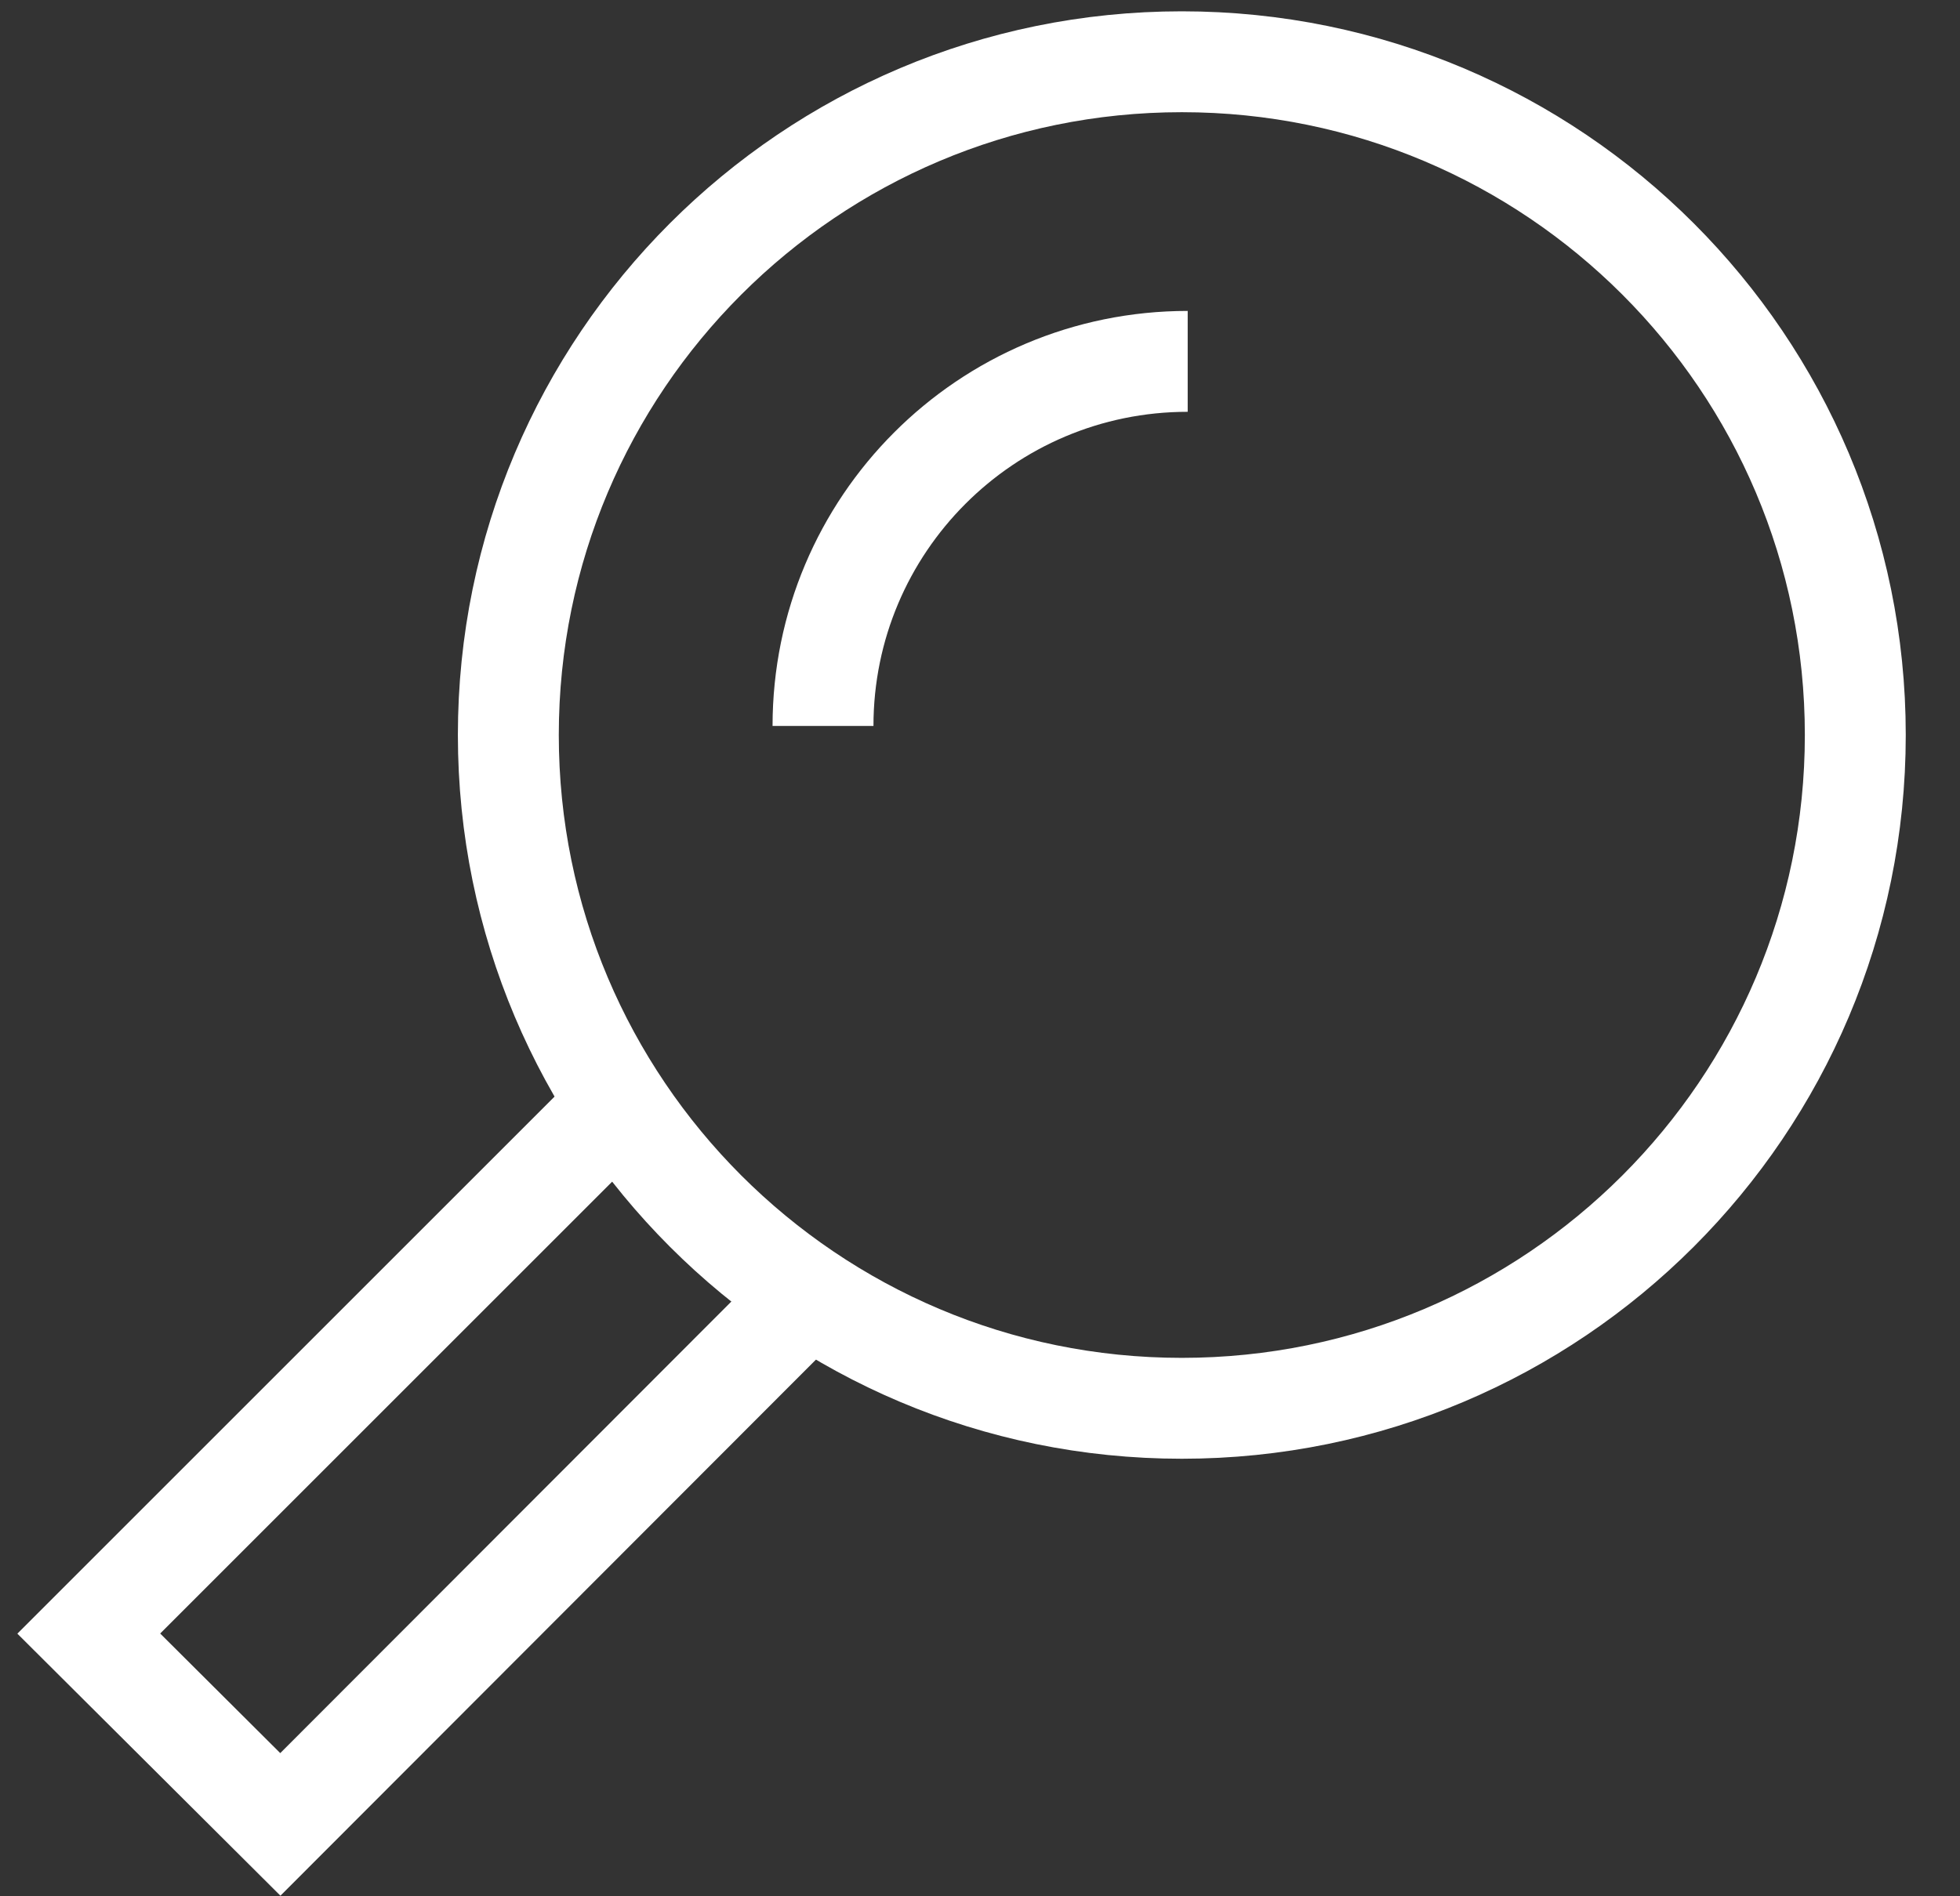
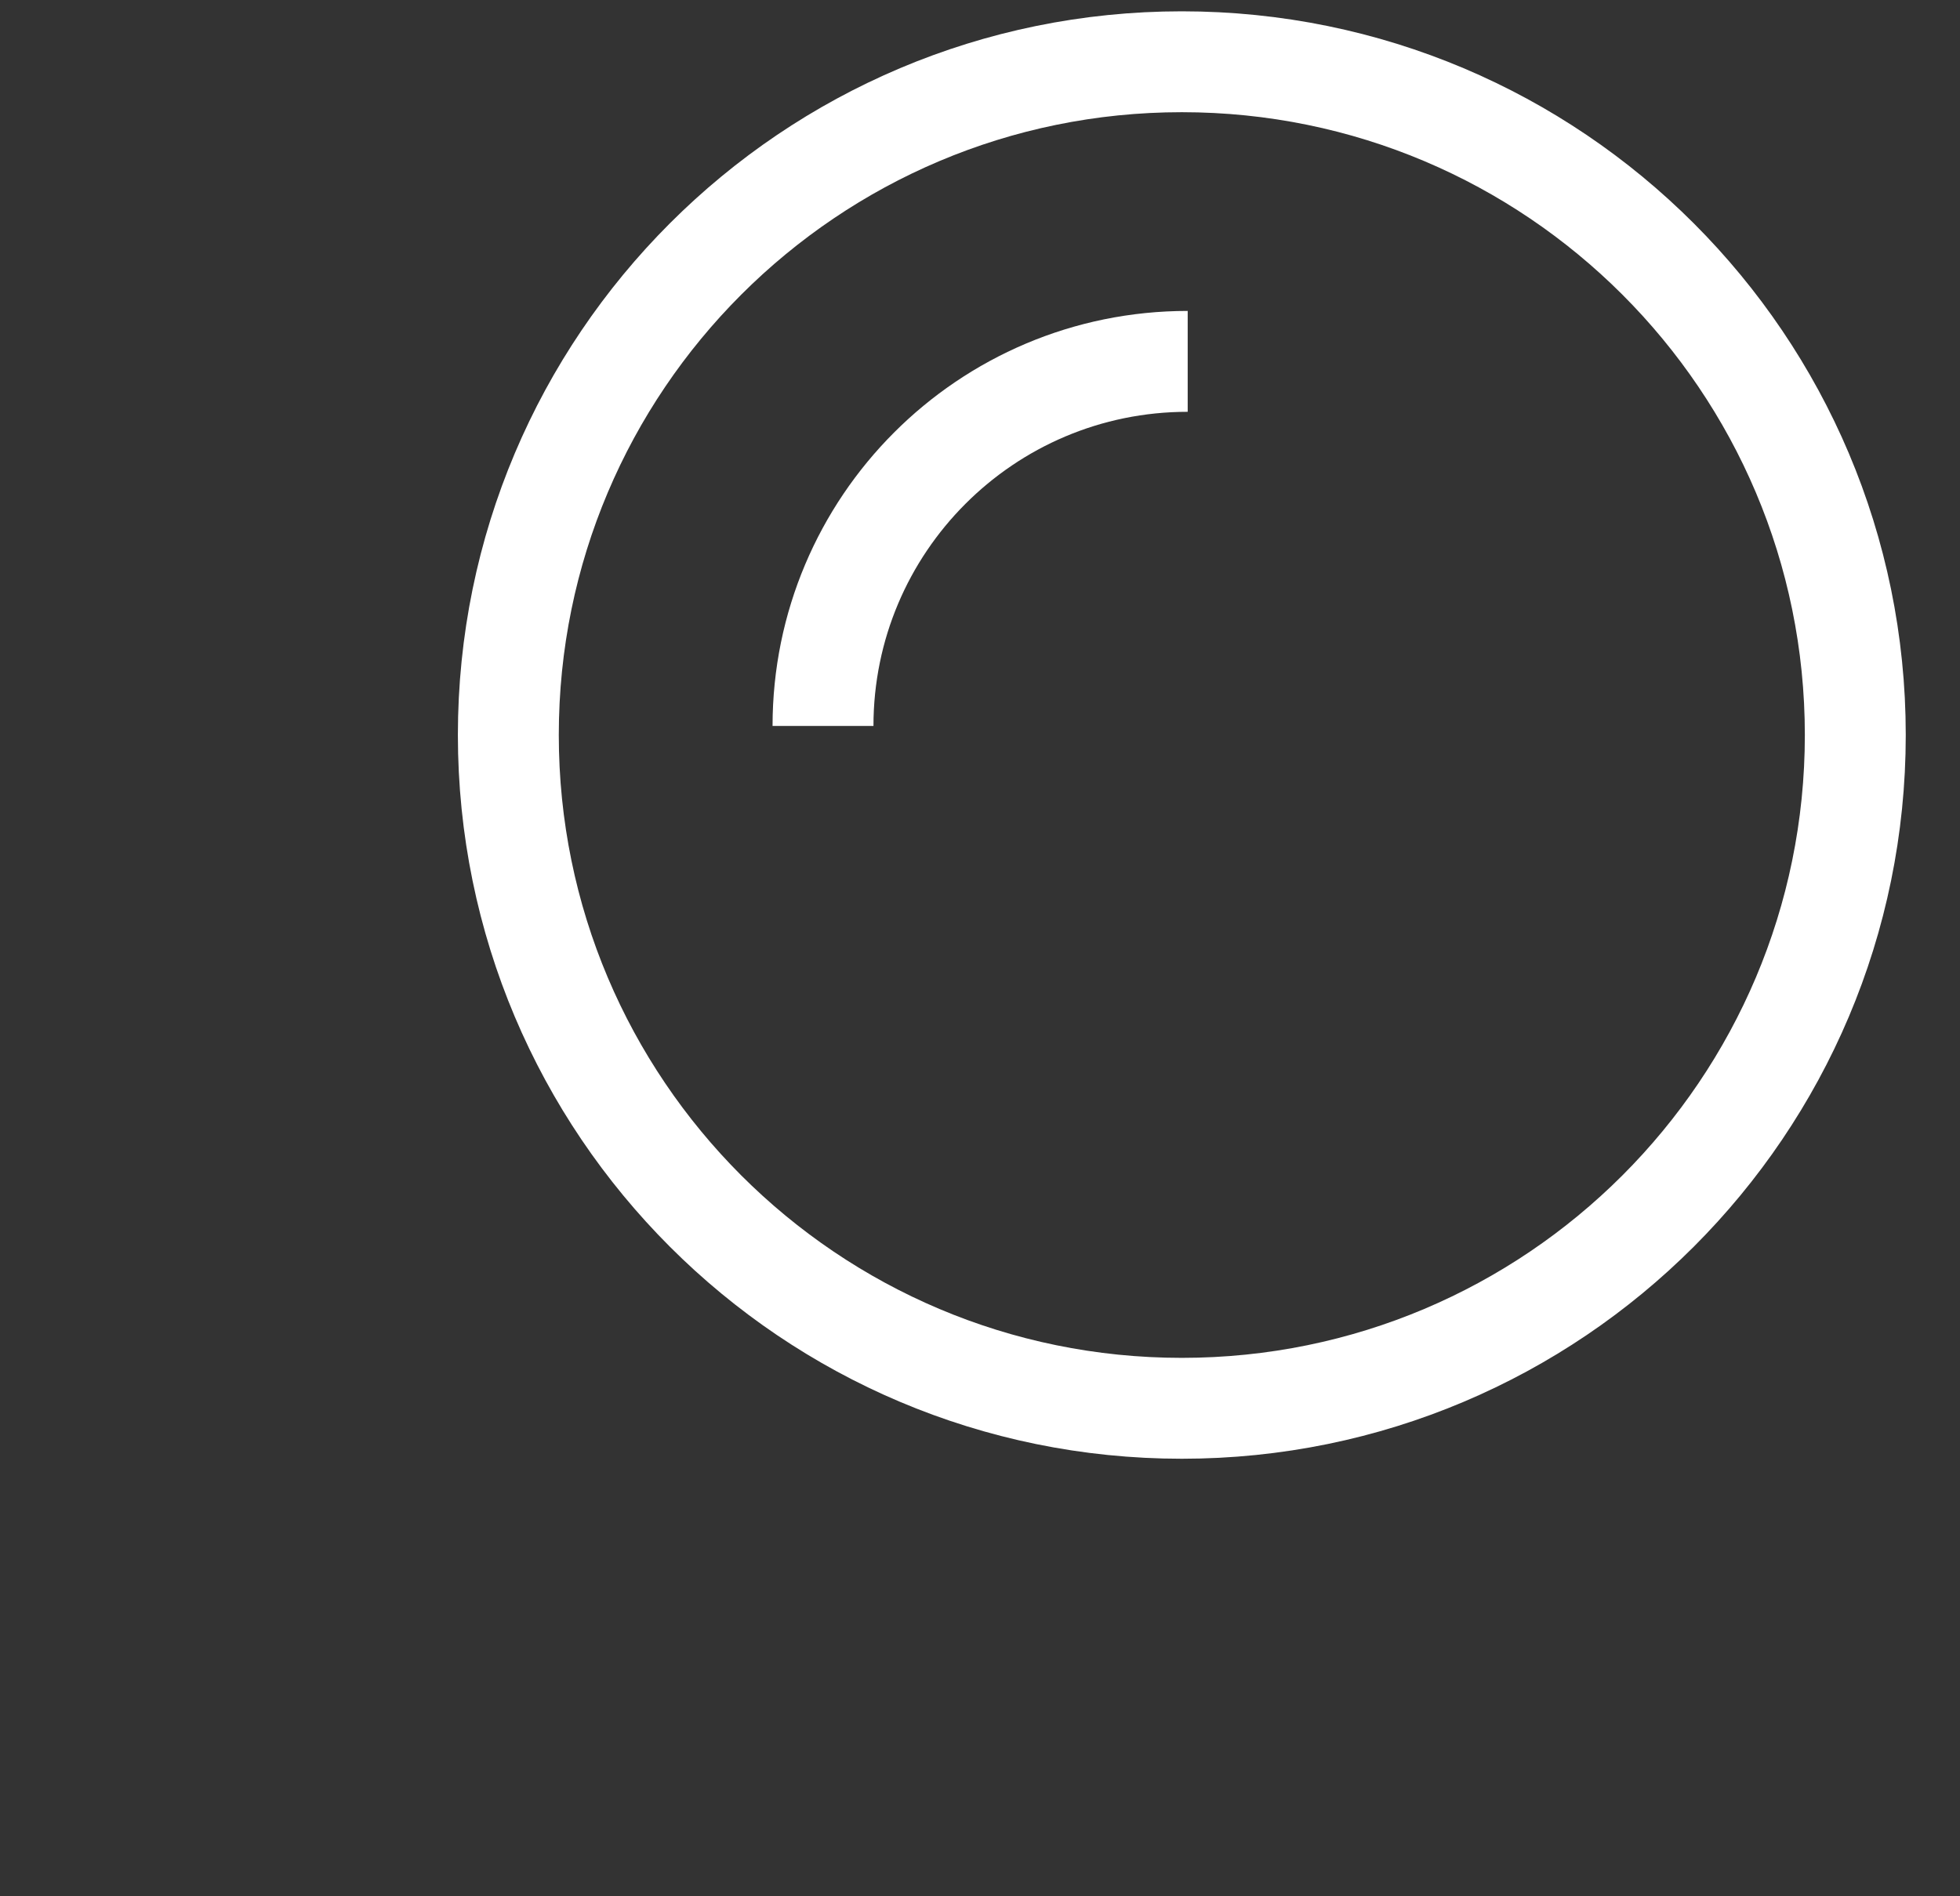
<svg xmlns="http://www.w3.org/2000/svg" width="31" height="30" viewBox="0 0 31 30" fill="none">
  <rect x="0" y="0" width="31" height="30" fill="#333333" stroke="none" />
  <path d="M18.692 22.28C24.575 22.28 29.344 17.511 29.344 11.628C29.344 5.746 24.575 0.977 18.692 0.977C12.809 0.977 8.04 5.746 8.04 11.628C8.04 17.511 12.809 22.28 18.692 22.28Z" stroke="white" stroke-width="1.596" stroke-miterlimit="10" />
  <path d="M13.017 11.485C13.017 8.304 15.593 5.717 18.785 5.717" stroke="white" stroke-width="1.596" stroke-miterlimit="10" />
-   <path d="M12.703 20.583L4.434 28.863L1.404 25.844L9.684 17.564" stroke="white" stroke-width="1.596" stroke-miterlimit="10" />
</svg>